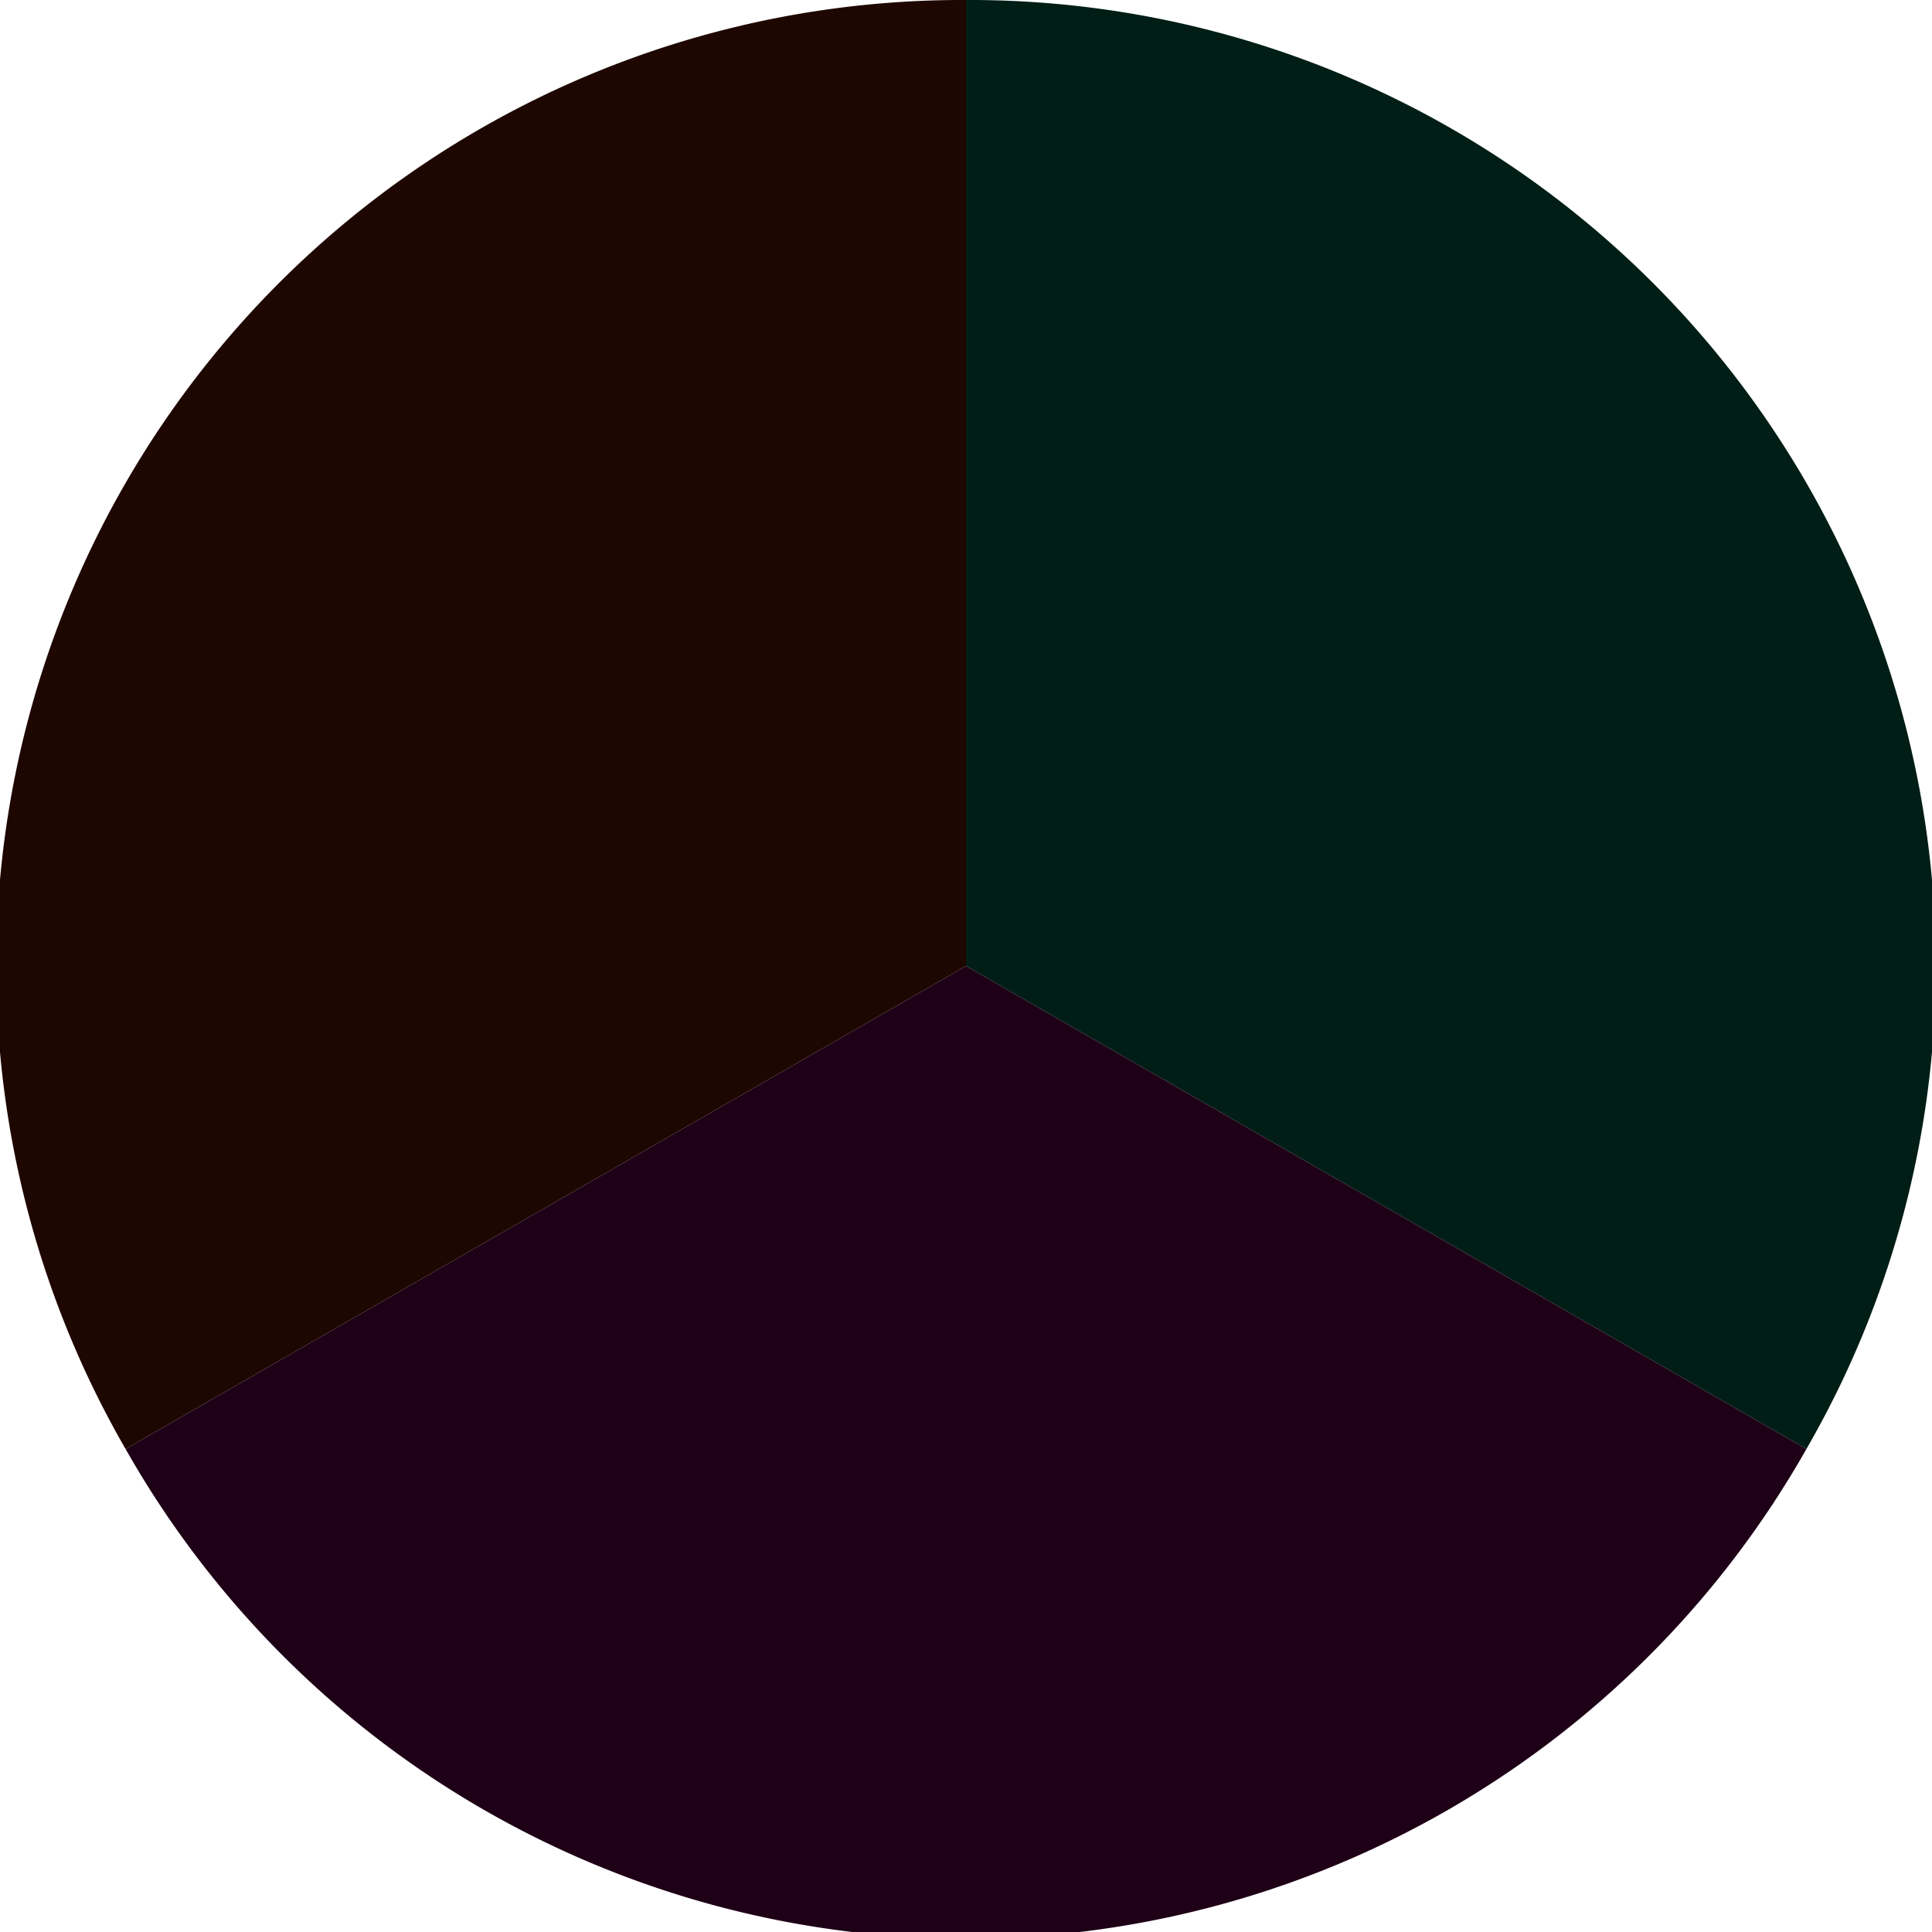
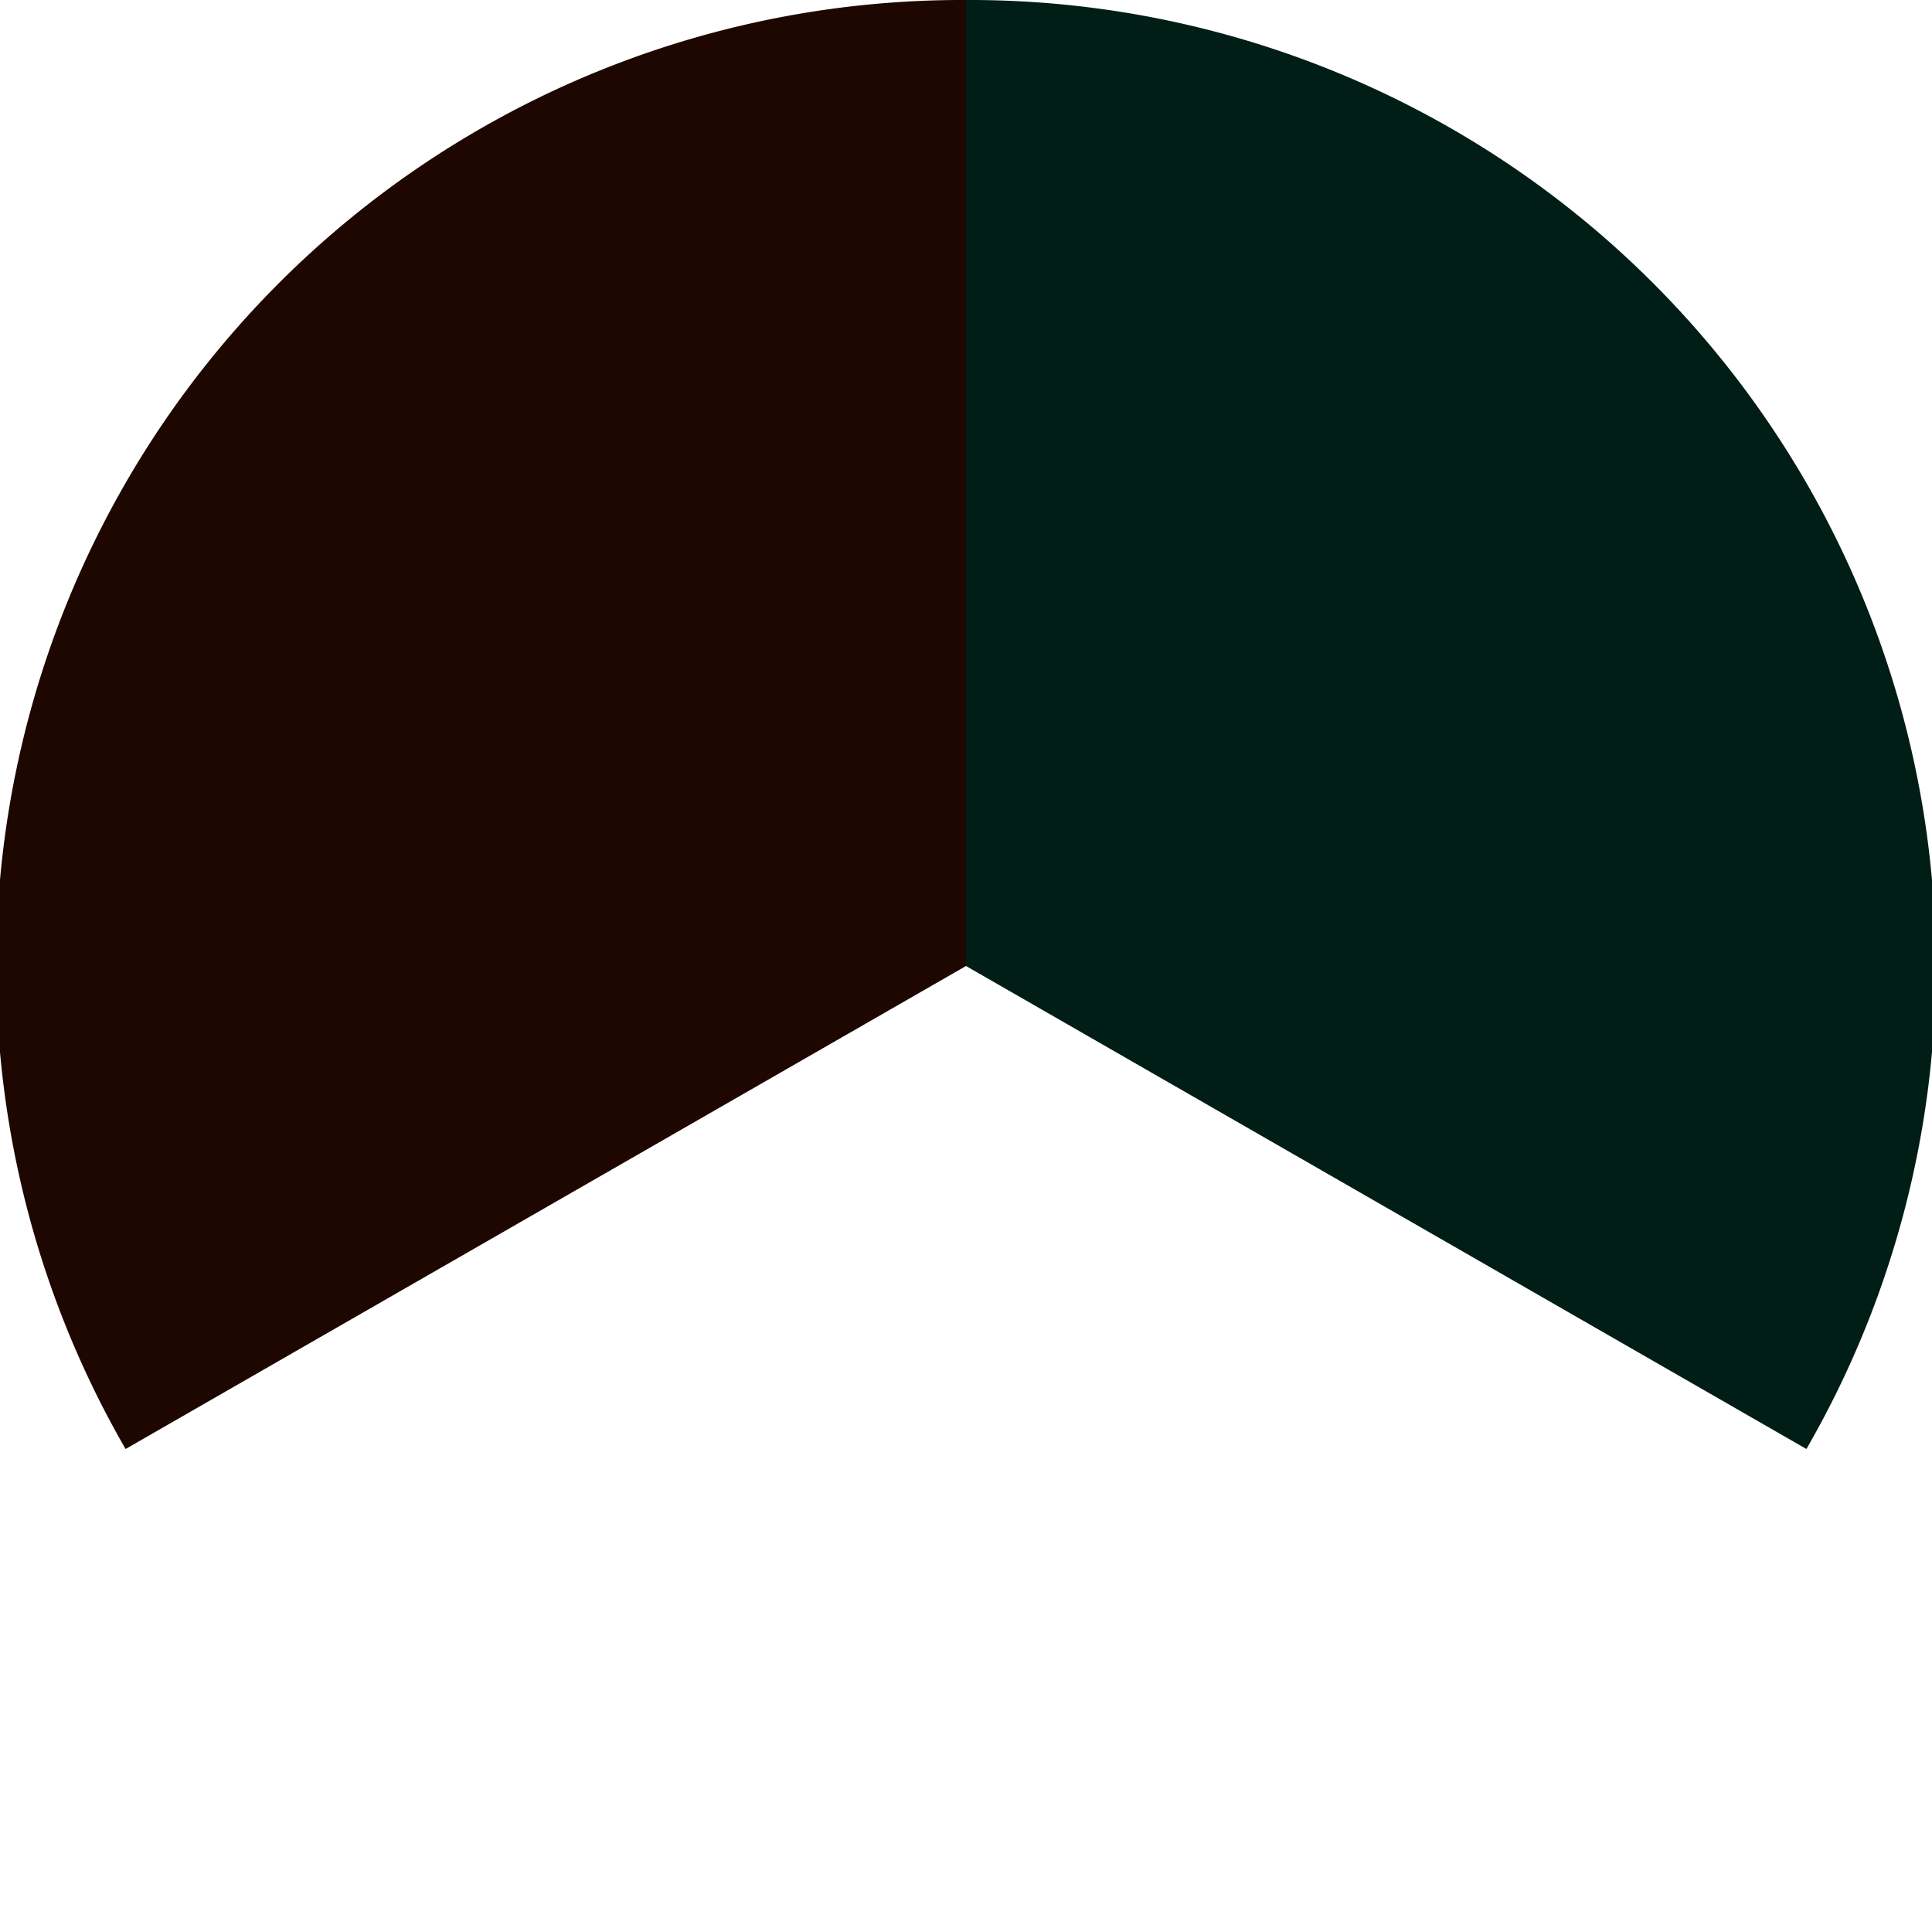
<svg xmlns="http://www.w3.org/2000/svg" width="500" height="500" viewBox="-1 -1 2 2">
-   <path d="M 0 -1               A 1,1 0 0,1 0.87 0.5             L 0,0              z" fill="#001e16" />
-   <path d="M 0.87 0.5               A 1,1 0 0,1 -0.87 0.5             L 0,0              z" fill="#1e0017" />
+   <path d="M 0 -1               A 1,1 0 0,1 0.87 0.5             L 0,0              " fill="#001e16" />
  <path d="M -0.87 0.5               A 1,1 0 0,1 -0 -1             L 0,0              z" fill="#1e0700" />
</svg>